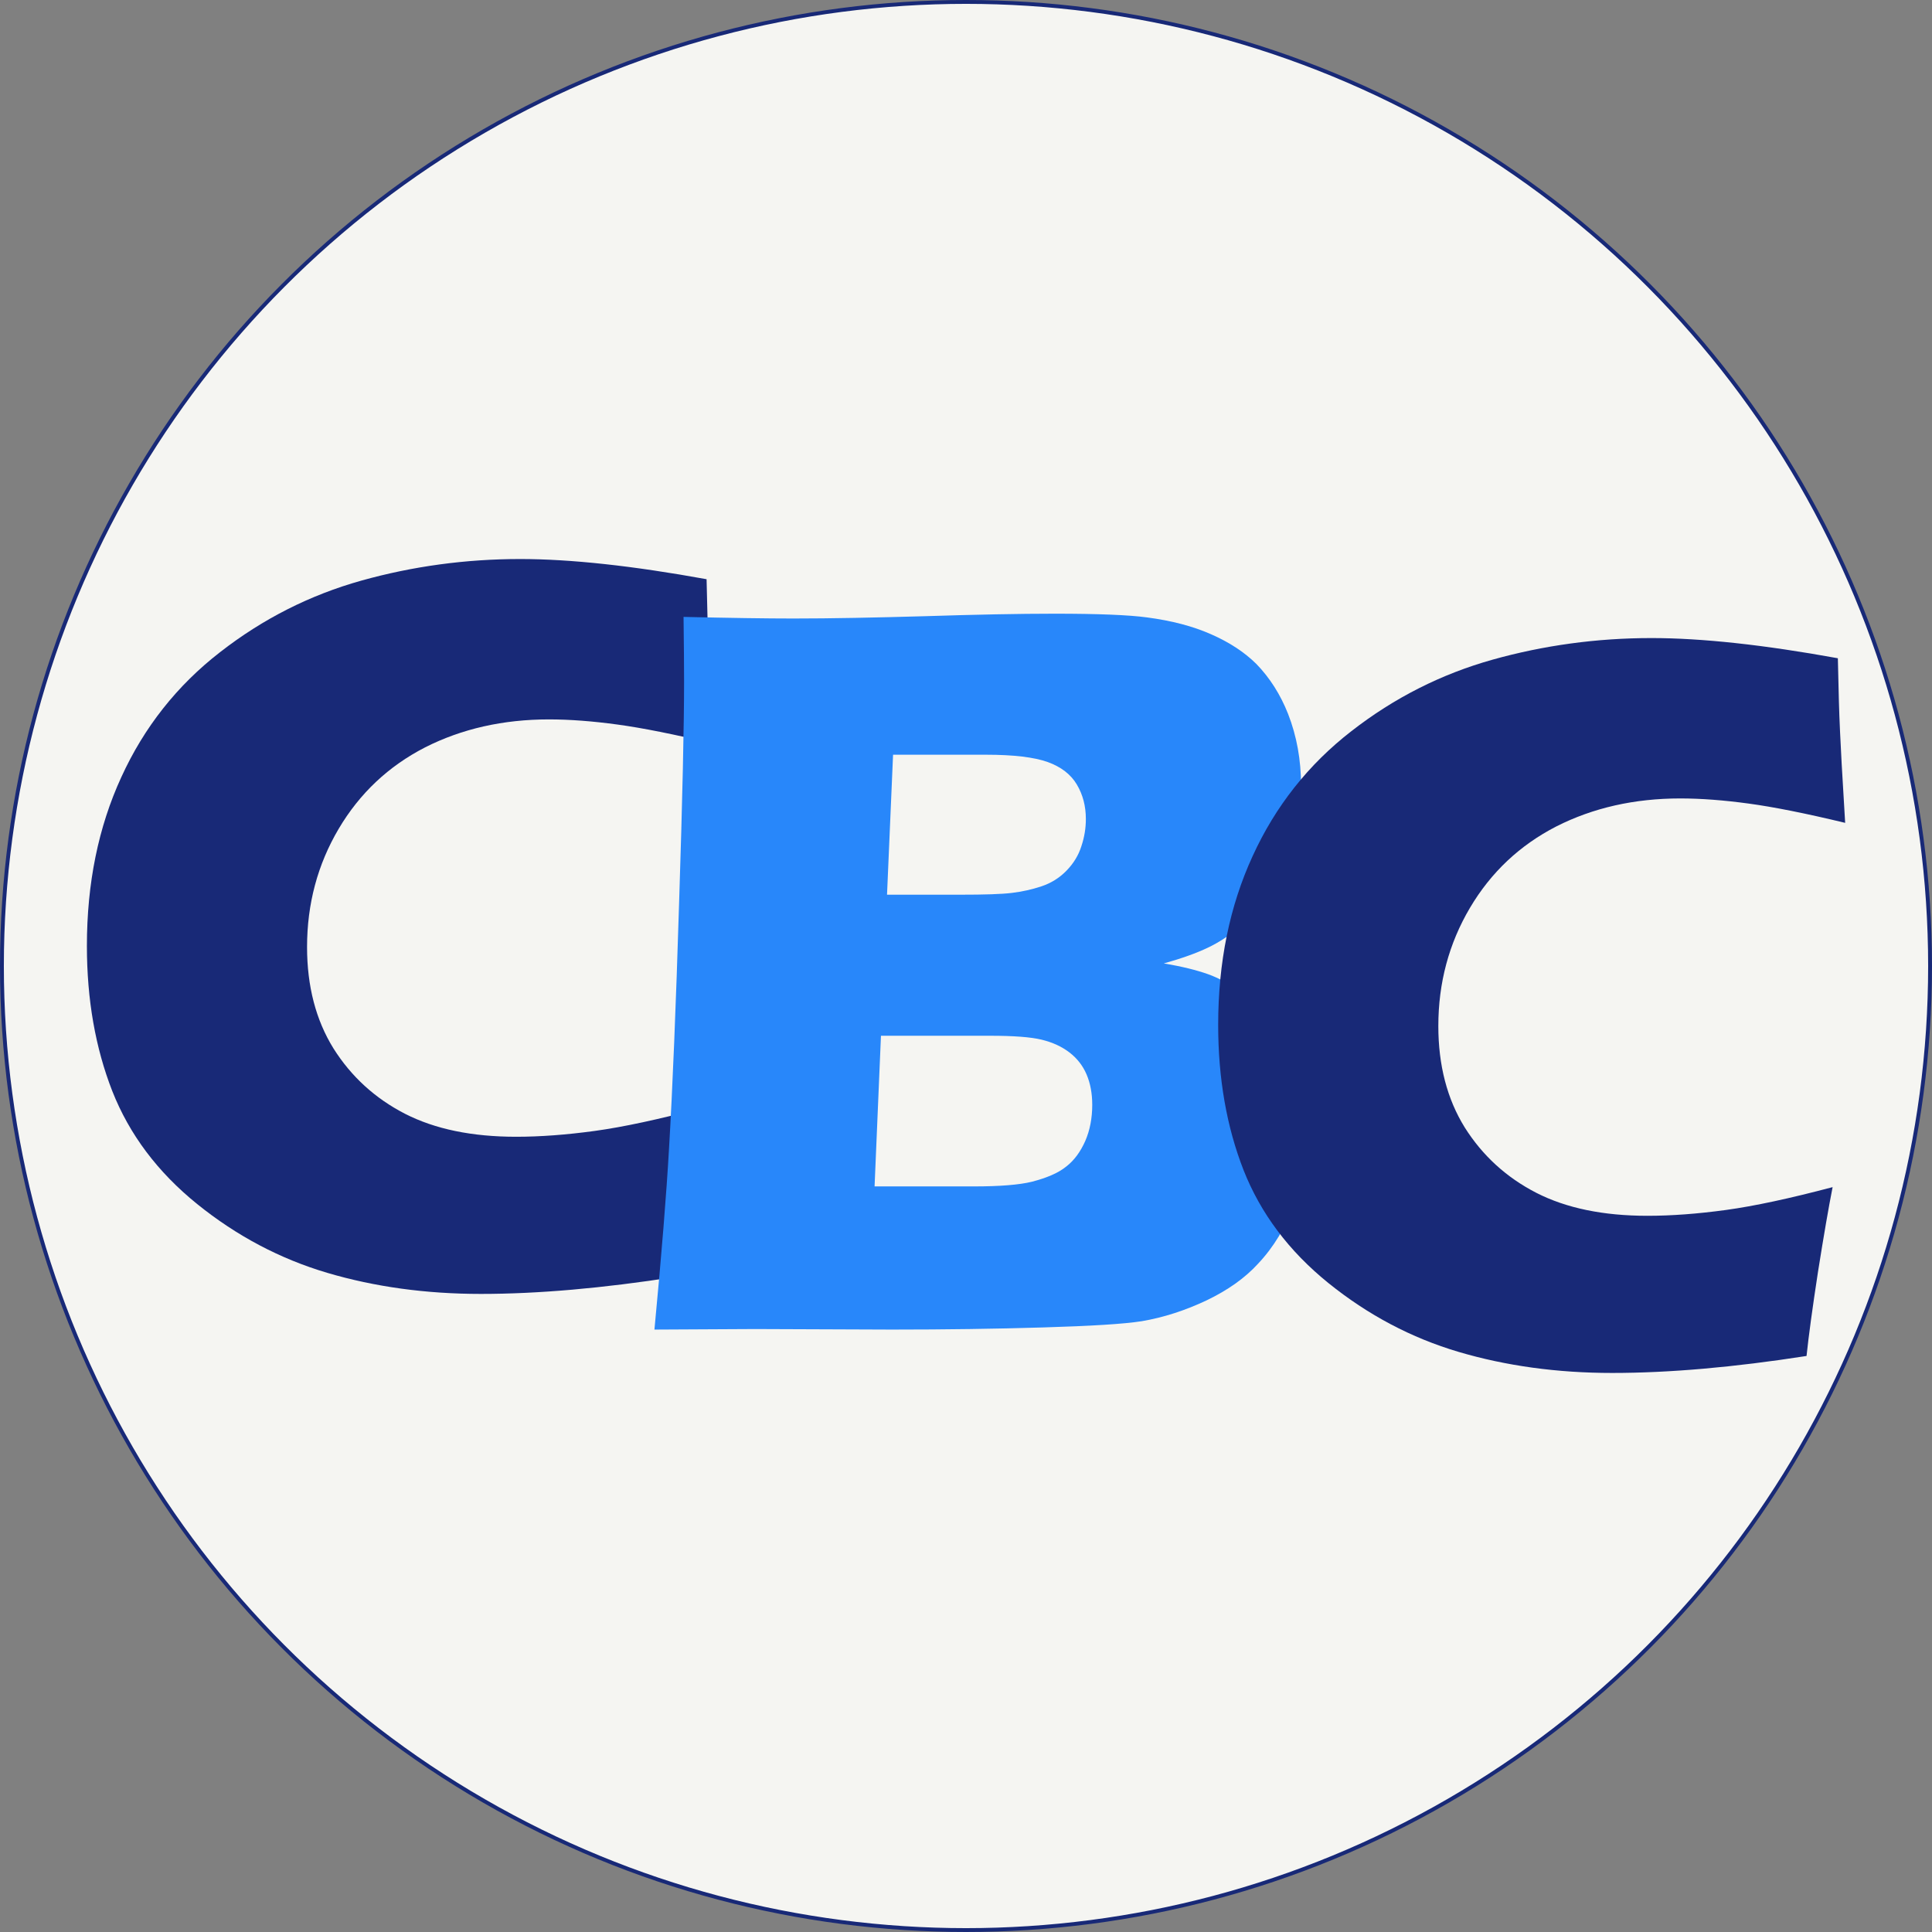
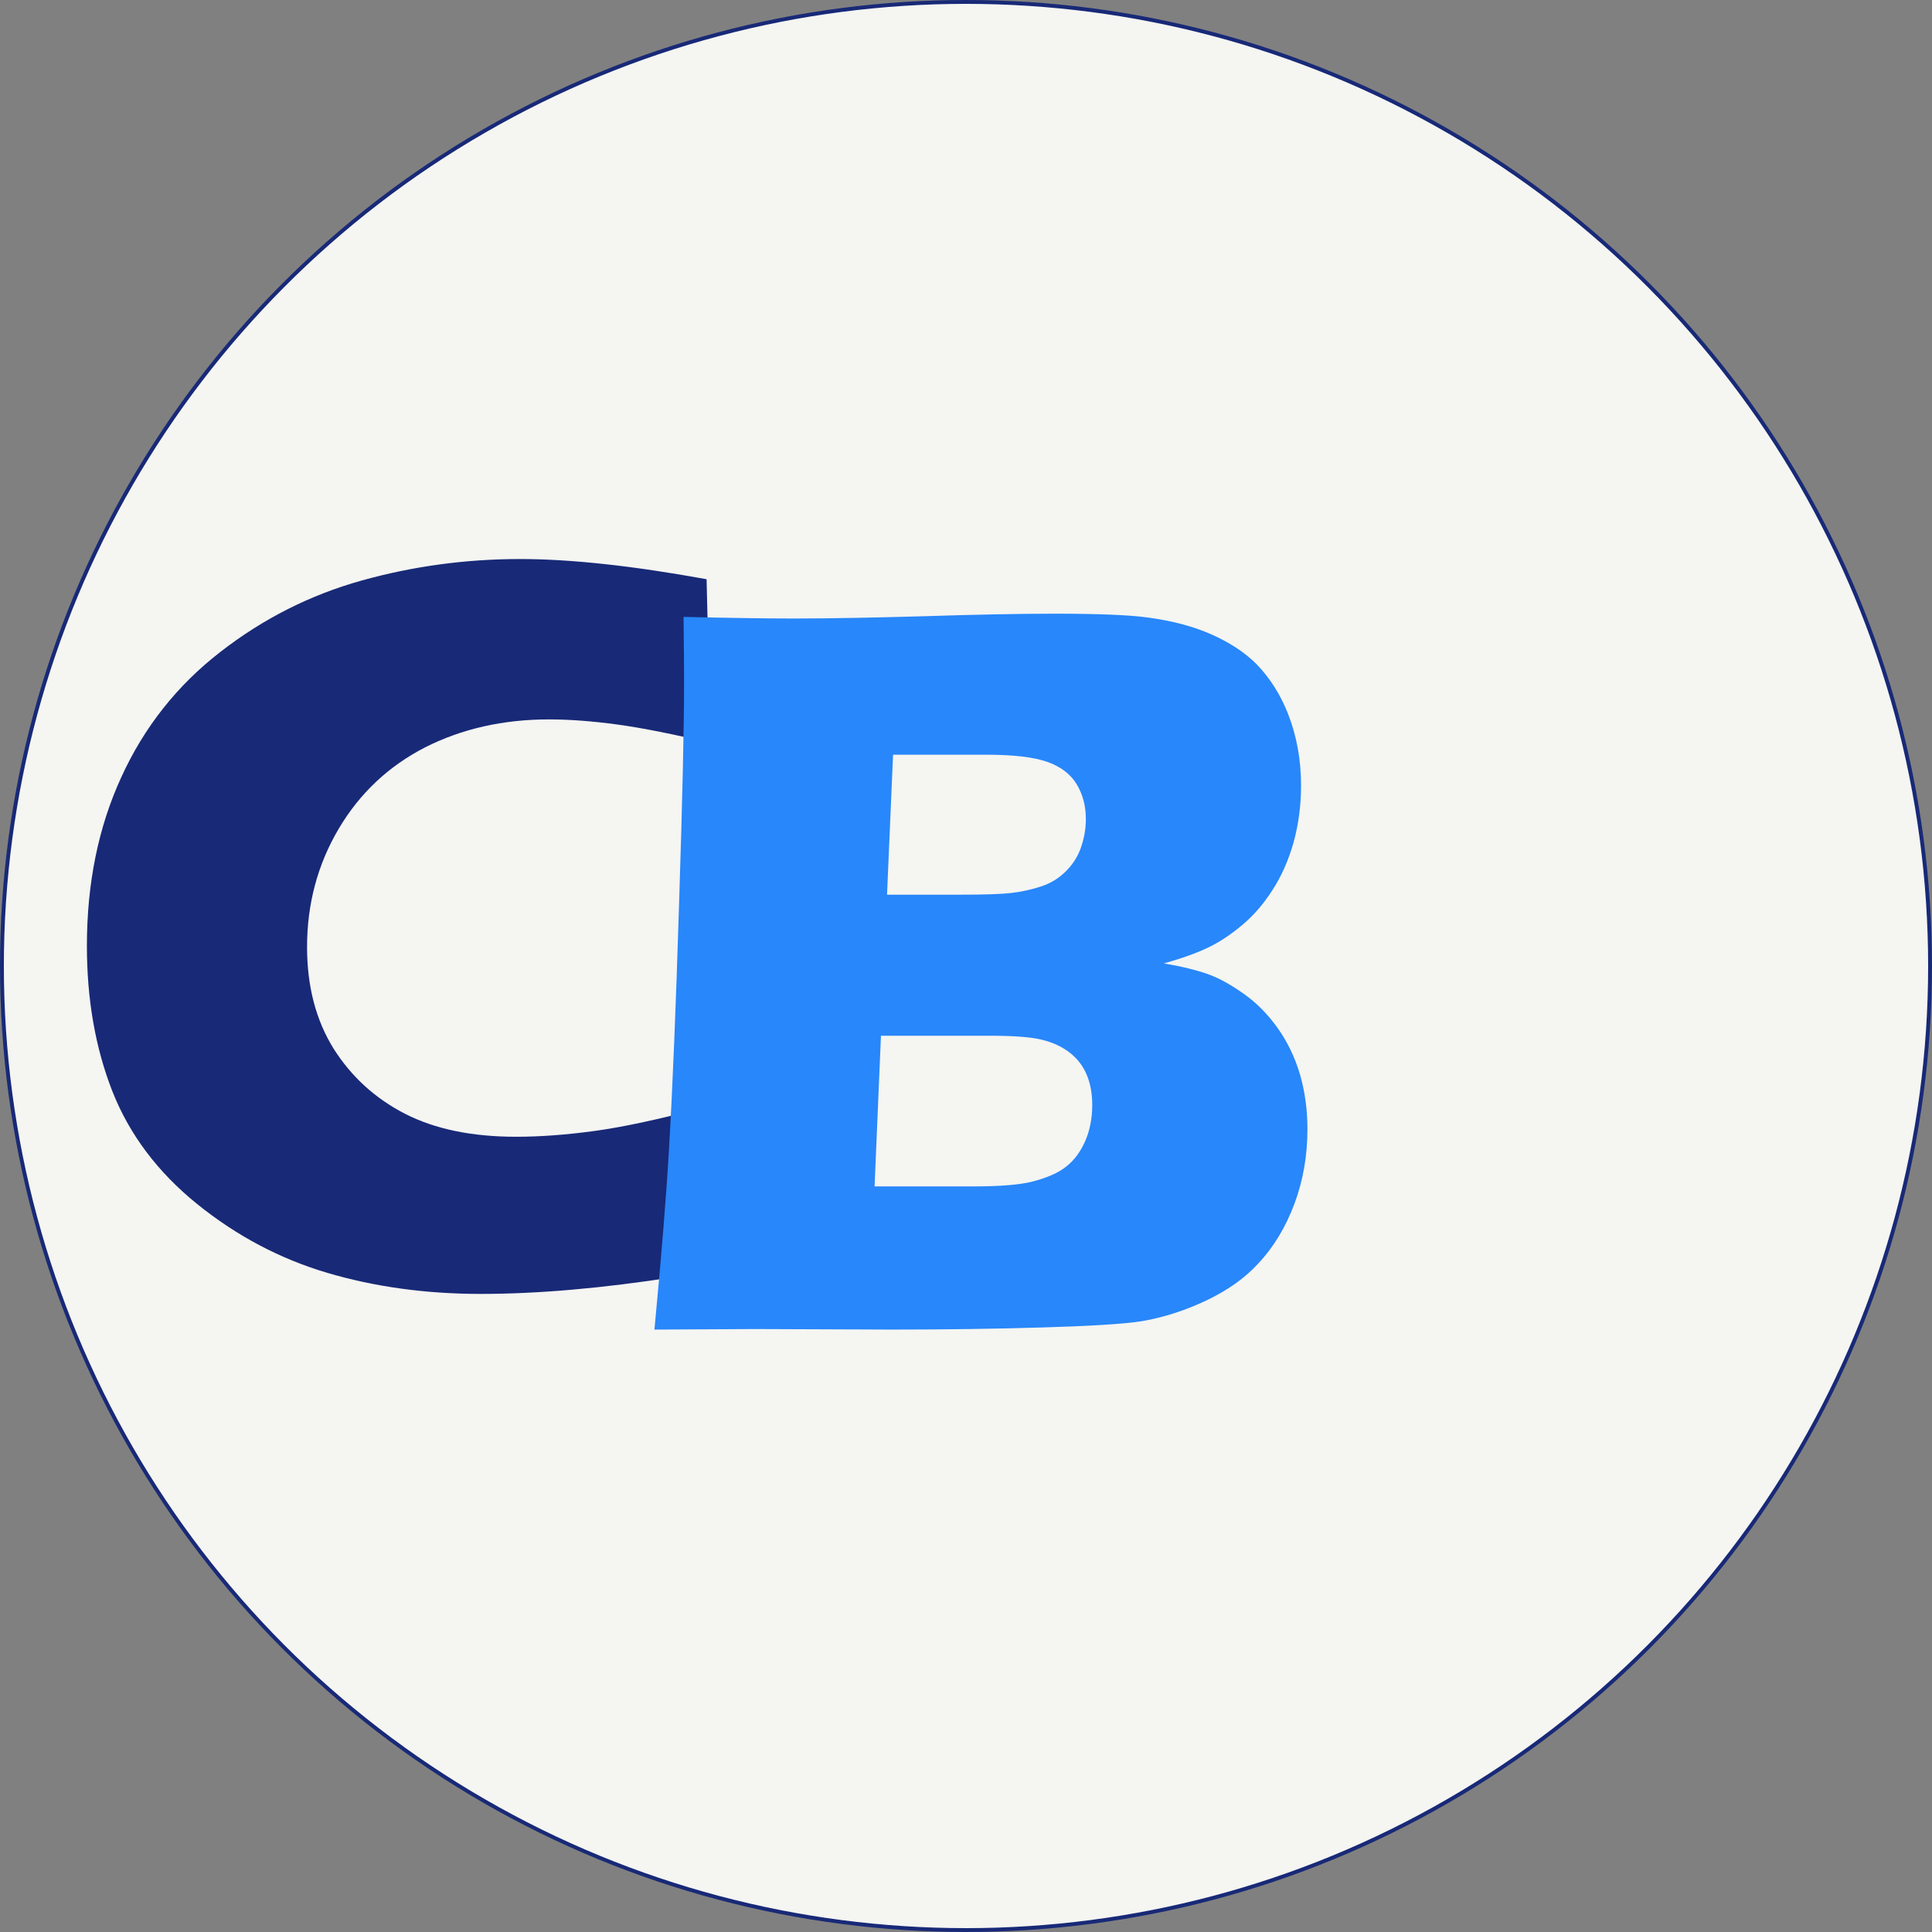
<svg xmlns="http://www.w3.org/2000/svg" xml:space="preserve" width="100.2mm" height="100.2mm" version="1.1" style="shape-rendering:geometricPrecision; text-rendering:geometricPrecision; image-rendering:optimizeQuality; fill-rule:evenodd; clip-rule:evenodd" viewBox="0 0 1201.2 1201.2">
  <rect x="0" y="0" width="1201.2" height="1201.2" fill="#808080" stroke="none" />
  <defs>
    <style type="text/css">
   
    .str0 {stroke:#182977;stroke-width:2.4;stroke-miterlimit:22.926}
    .fil0 {fill:#F5F5F2}
    .fil1 {fill:#182977;fill-rule:nonzero}
    .fil2 {fill:#2887FA;fill-rule:nonzero}
   
  </style>
  </defs>
  <g id="layer1">
    <circle class="fil0 str0" cx="600.6" cy="600.6" r="599.4" />
    <path class="fil1" d="M436.05 688.94c-2.49,12.55 -5.51,30.15 -9.08,52.6 -3.46,22.56 -5.84,40.06 -7.13,52.38 -45.19,7.04 -85.4,10.56 -120.86,10.56 -34.16,0 -66.05,-4.4 -95.45,-13.09 -29.41,-8.69 -56.43,-23 -80.97,-42.81 -24.65,-19.92 -42.16,-43.36 -52.75,-70.21 -10.49,-26.85 -15.78,-56.89 -15.78,-90.24 0,-38.96 7.13,-73.95 21.41,-104.98 14.16,-31.03 34.7,-57 61.4,-77.69 26.7,-20.8 55.99,-35.54 87.78,-44.46 31.89,-8.92 64.86,-13.43 98.81,-13.43 31.24,0 69.83,4.18 115.88,12.55l0.65 26.96c0.32,11.77 0.97,24.65 1.73,38.84l2.16 36.54c-24.64,-5.94 -44.64,-9.91 -59.99,-11.99 -15.35,-2.09 -29.51,-3.19 -42.59,-3.19 -28.43,0 -54.16,5.83 -76.97,17.39 -22.7,11.66 -40.64,28.5 -53.72,50.62 -13.08,22.12 -19.67,46.66 -19.67,73.51 0,24.43 5.51,45.45 16.43,63.06 11.03,17.49 25.84,31.03 44.43,40.6 18.7,9.57 41.72,14.31 69.18,14.31 14.91,0 31.24,-1.21 48.86,-3.63 17.62,-2.42 39.67,-7.16 66.27,-14.2z" />
-     <path class="fil2" d="M406.89 826.66c4.53,-47.61 7.5,-85.04 9.05,-112.27 2.21,-37.31 4.31,-88.36 6.29,-153.24 2.1,-65 3.09,-110.72 3.09,-137.3 0,-9.52 -0.11,-23.03 -0.33,-40.3 28.7,0.66 51.44,1 68.22,1 23.51,0 50.78,-0.55 82.02,-1.44 31.24,-1 58.06,-1.55 80.47,-1.55 26.93,0 46.14,0.77 57.51,2.32 15.12,1.99 28.37,5.43 39.63,10.41 11.37,4.98 20.75,11.07 28.26,18.49 8.39,8.64 15.01,19.04 19.76,31.11 5.41,13.84 8.06,28.68 8.06,44.51 0,12.29 -1.55,24.03 -4.64,35.32 -3.2,11.29 -7.62,21.26 -13.36,30.01 -5.63,8.75 -12.03,16.05 -19.21,21.92 -7.06,5.87 -14.02,10.41 -20.86,13.62 -6.73,3.21 -15.79,6.53 -27.27,9.74 11.37,1.88 20.53,4.21 27.38,6.64 6.95,2.44 14.24,6.53 22.08,12.07 7.84,5.43 14.9,12.51 21.19,21.26 6.18,8.64 10.82,18.27 14.02,29.01 3.09,10.74 4.64,22.03 4.64,33.99 0,16.39 -2.65,31.89 -8.06,46.39 -5.41,14.5 -12.92,27.02 -22.63,37.31 -8.17,8.97 -18.88,16.5 -32.01,22.81 -13.14,6.2 -26.6,10.63 -40.29,12.95 -11.26,1.77 -31.68,2.99 -61.26,3.88 -29.58,0.89 -60.93,1.33 -94.16,1.33l-84.89 -0.33 -62.7 0.33zm144.6 -270.39l45.59 0c15.01,0 25.61,-0.33 32.01,-1.11 6.29,-0.77 12.47,-2.1 18.43,-4.1 5.96,-1.99 11.15,-5.2 15.57,-9.74 4.41,-4.54 7.51,-9.63 9.27,-15.28 1.88,-5.65 2.76,-11.18 2.76,-16.83 0,-8.08 -1.88,-15.17 -5.63,-21.48 -3.75,-6.31 -9.82,-10.96 -18.1,-13.95 -8.39,-2.99 -21.19,-4.54 -38.3,-4.54l-57.84 0 -3.75 87.03zm-7.73 181.37l61.7 0c16.34,0 28.26,-1 35.99,-2.88 9.49,-2.44 16.67,-5.54 21.53,-9.52 4.97,-3.87 8.83,-9.19 11.81,-15.94 2.87,-6.64 4.3,-14.17 4.3,-22.37 0,-7.2 -1.21,-13.51 -3.53,-18.93 -2.32,-5.42 -5.85,-9.96 -10.6,-13.62 -4.75,-3.65 -10.49,-6.31 -17.33,-7.97 -6.84,-1.66 -17.55,-2.44 -32.12,-2.44l-67.78 0 -3.97 93.67z" />
-     <path class="fil1" d="M1139.41 738.08c-2.49,12.55 -5.51,30.15 -9.08,52.6 -3.46,22.56 -5.84,40.06 -7.13,52.38 -45.19,7.04 -85.4,10.56 -120.86,10.56 -34.16,0 -66.05,-4.4 -95.45,-13.09 -29.41,-8.69 -56.43,-23 -80.97,-42.81 -24.65,-19.92 -42.16,-43.36 -52.75,-70.21 -10.49,-26.85 -15.78,-56.89 -15.78,-90.24 0,-38.96 7.13,-73.95 21.41,-104.98 14.16,-31.03 34.7,-57 61.4,-77.69 26.7,-20.8 55.99,-35.54 87.78,-44.46 31.89,-8.92 64.86,-13.43 98.81,-13.43 31.24,0 69.83,4.18 115.88,12.55l0.65 26.96c0.32,11.77 0.97,24.65 1.73,38.84l2.16 36.54c-24.64,-5.94 -44.64,-9.91 -59.99,-11.99 -15.35,-2.09 -29.51,-3.19 -42.59,-3.19 -28.43,0 -54.16,5.83 -76.97,17.39 -22.7,11.66 -40.64,28.5 -53.72,50.62 -13.08,22.12 -19.67,46.66 -19.67,73.51 0,24.43 5.51,45.45 16.43,63.06 11.03,17.49 25.84,31.03 44.43,40.6 18.7,9.57 41.72,14.31 69.18,14.31 14.91,0 31.24,-1.21 48.86,-3.63 17.62,-2.42 39.67,-7.16 66.27,-14.2z" />
+     <path class="fil2" d="M406.89 826.66c4.53,-47.61 7.5,-85.04 9.05,-112.27 2.21,-37.31 4.31,-88.36 6.29,-153.24 2.1,-65 3.09,-110.72 3.09,-137.3 0,-9.52 -0.11,-23.03 -0.33,-40.3 28.7,0.66 51.44,1 68.22,1 23.51,0 50.78,-0.55 82.02,-1.44 31.24,-1 58.06,-1.55 80.47,-1.55 26.93,0 46.14,0.77 57.51,2.32 15.12,1.99 28.37,5.43 39.63,10.41 11.37,4.98 20.75,11.07 28.26,18.49 8.39,8.64 15.01,19.04 19.76,31.11 5.41,13.84 8.06,28.68 8.06,44.51 0,12.29 -1.55,24.03 -4.64,35.32 -3.2,11.29 -7.62,21.26 -13.36,30.01 -5.63,8.75 -12.03,16.05 -19.21,21.92 -7.06,5.87 -14.02,10.41 -20.86,13.62 -6.73,3.21 -15.79,6.53 -27.27,9.74 11.37,1.88 20.53,4.21 27.38,6.64 6.95,2.44 14.24,6.53 22.08,12.07 7.84,5.43 14.9,12.51 21.19,21.26 6.18,8.64 10.82,18.27 14.02,29.01 3.09,10.74 4.64,22.03 4.64,33.99 0,16.39 -2.65,31.89 -8.06,46.39 -5.41,14.5 -12.92,27.02 -22.63,37.31 -8.17,8.97 -18.88,16.5 -32.01,22.81 -13.14,6.2 -26.6,10.63 -40.29,12.95 -11.26,1.77 -31.68,2.99 -61.26,3.88 -29.58,0.89 -60.93,1.33 -94.16,1.33l-84.89 -0.33 -62.7 0.33m144.6 -270.39l45.59 0c15.01,0 25.61,-0.33 32.01,-1.11 6.29,-0.77 12.47,-2.1 18.43,-4.1 5.96,-1.99 11.15,-5.2 15.57,-9.74 4.41,-4.54 7.51,-9.63 9.27,-15.28 1.88,-5.65 2.76,-11.18 2.76,-16.83 0,-8.08 -1.88,-15.17 -5.63,-21.48 -3.75,-6.31 -9.82,-10.96 -18.1,-13.95 -8.39,-2.99 -21.19,-4.54 -38.3,-4.54l-57.84 0 -3.75 87.03zm-7.73 181.37l61.7 0c16.34,0 28.26,-1 35.99,-2.88 9.49,-2.44 16.67,-5.54 21.53,-9.52 4.97,-3.87 8.83,-9.19 11.81,-15.94 2.87,-6.64 4.3,-14.17 4.3,-22.37 0,-7.2 -1.21,-13.51 -3.53,-18.93 -2.32,-5.42 -5.85,-9.96 -10.6,-13.62 -4.75,-3.65 -10.49,-6.31 -17.33,-7.97 -6.84,-1.66 -17.55,-2.44 -32.12,-2.44l-67.78 0 -3.97 93.67z" />
  </g>
</svg>